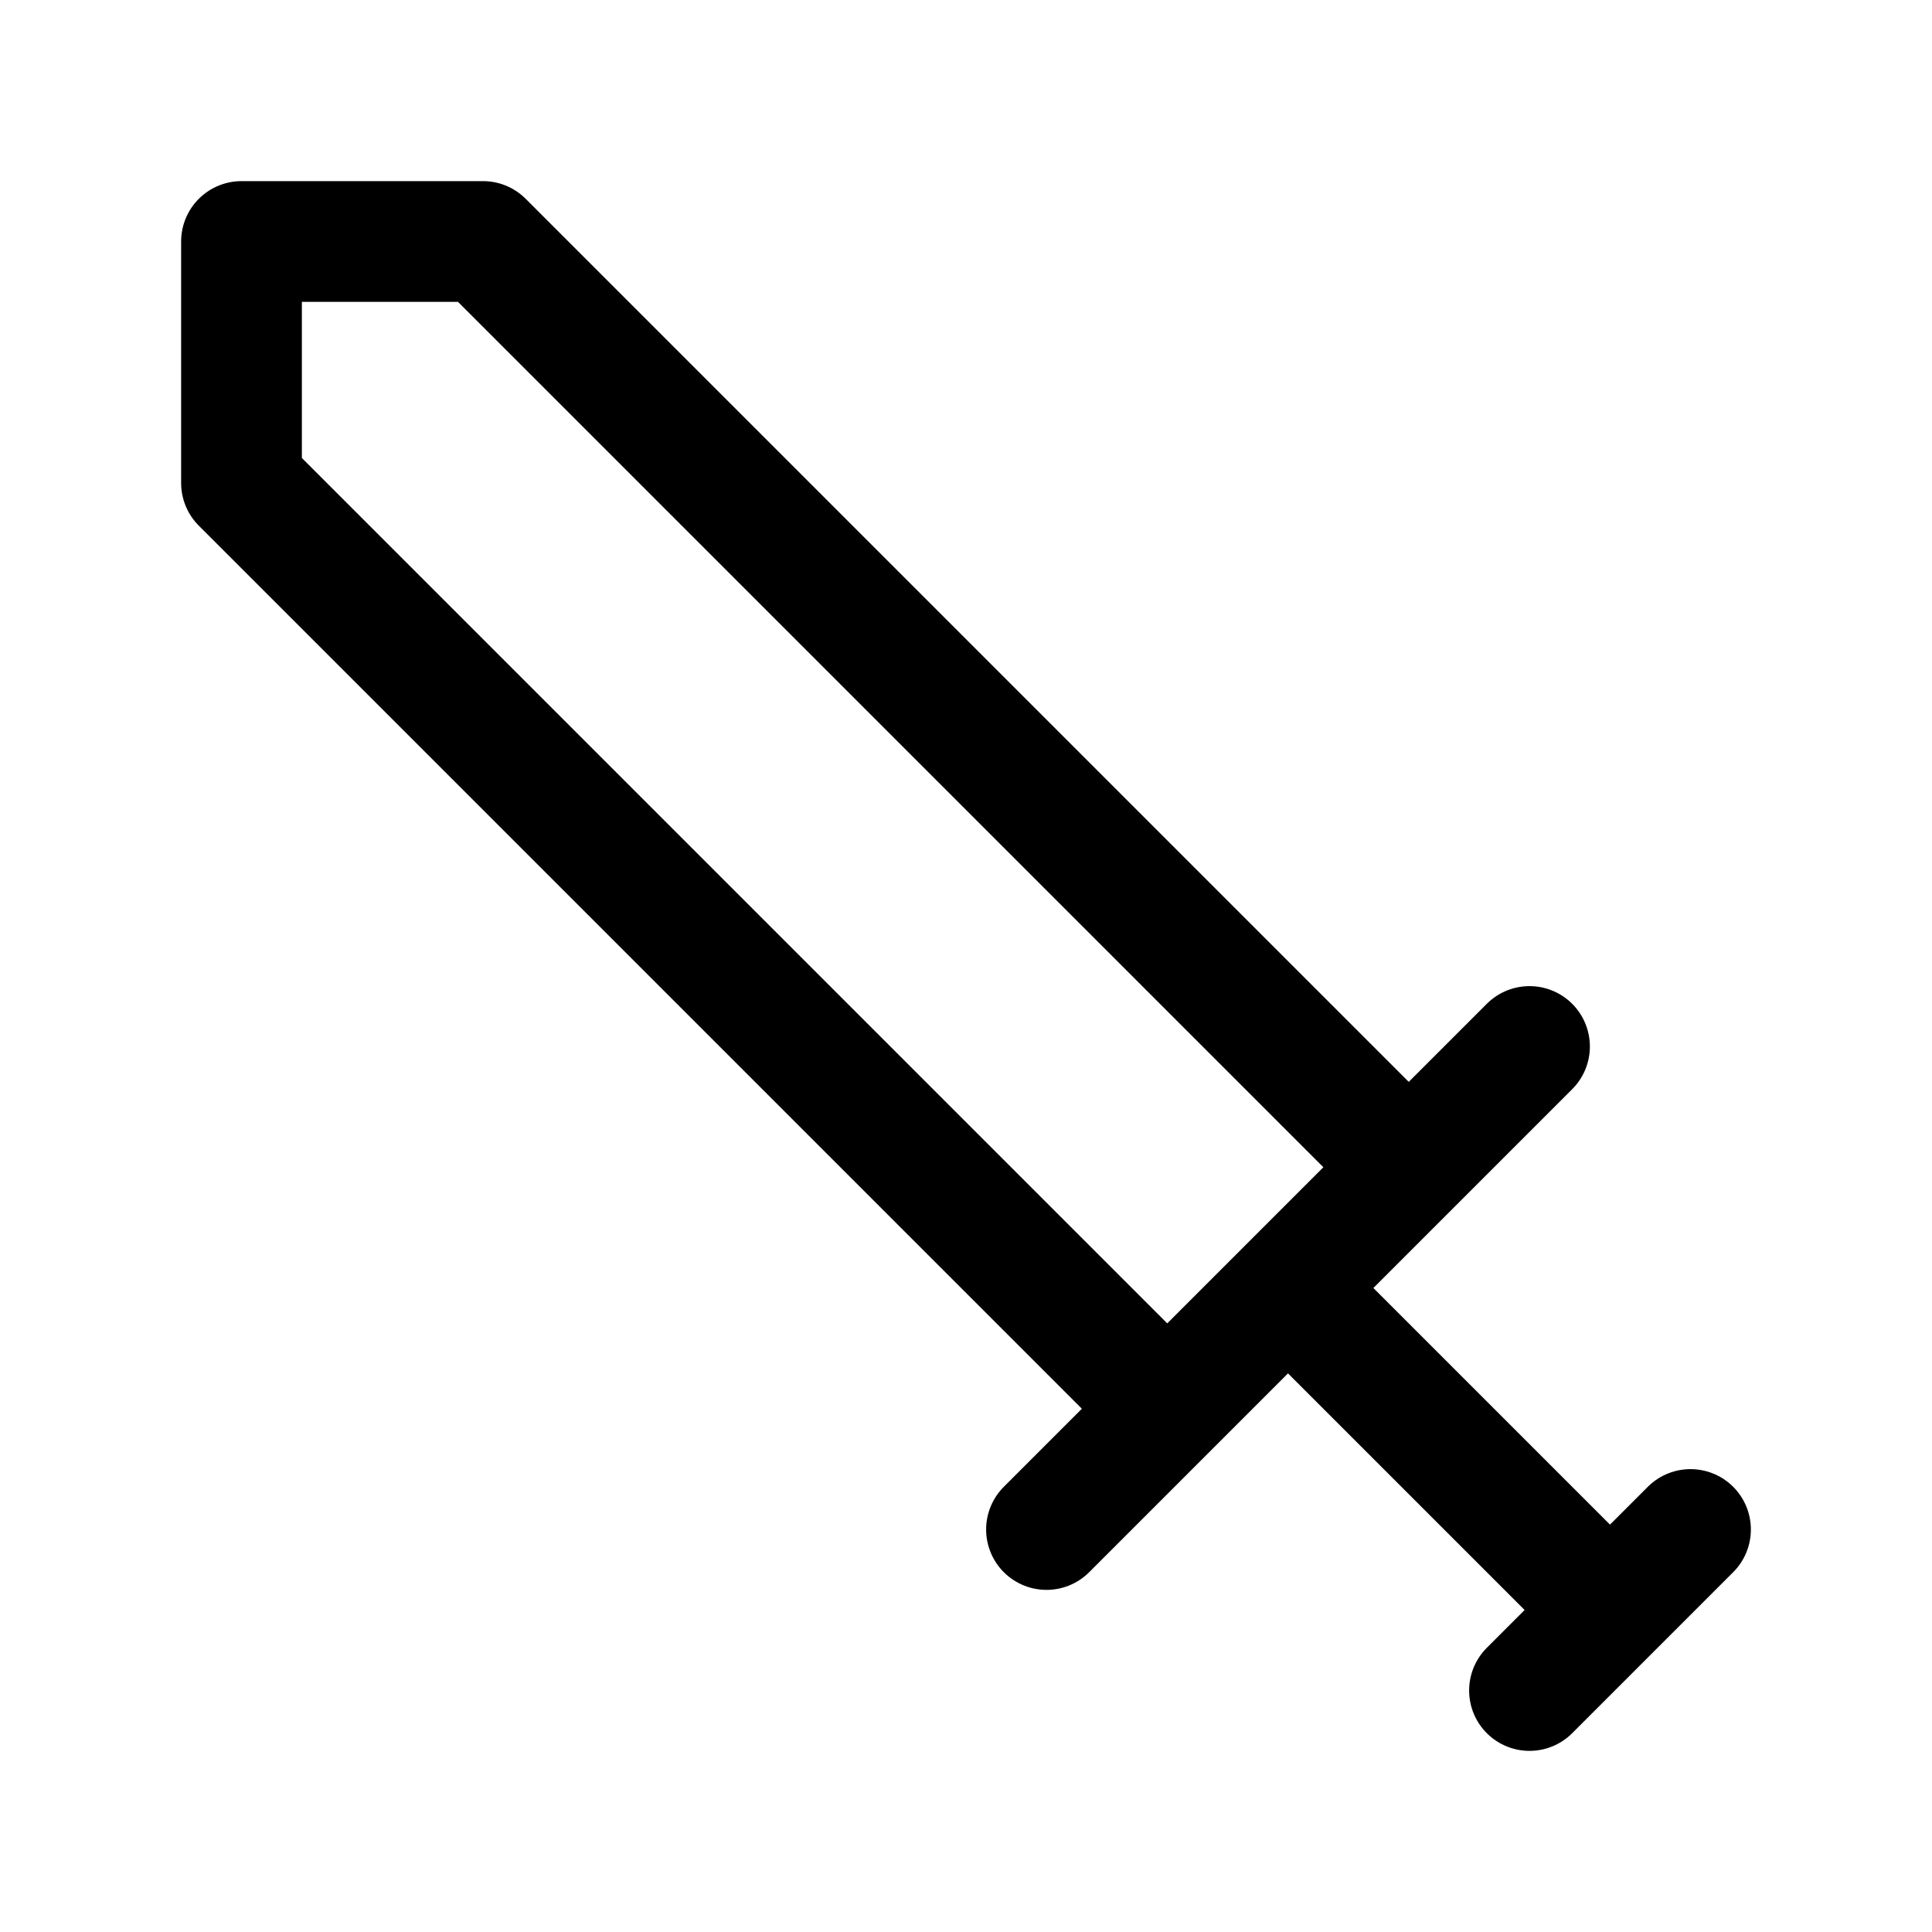
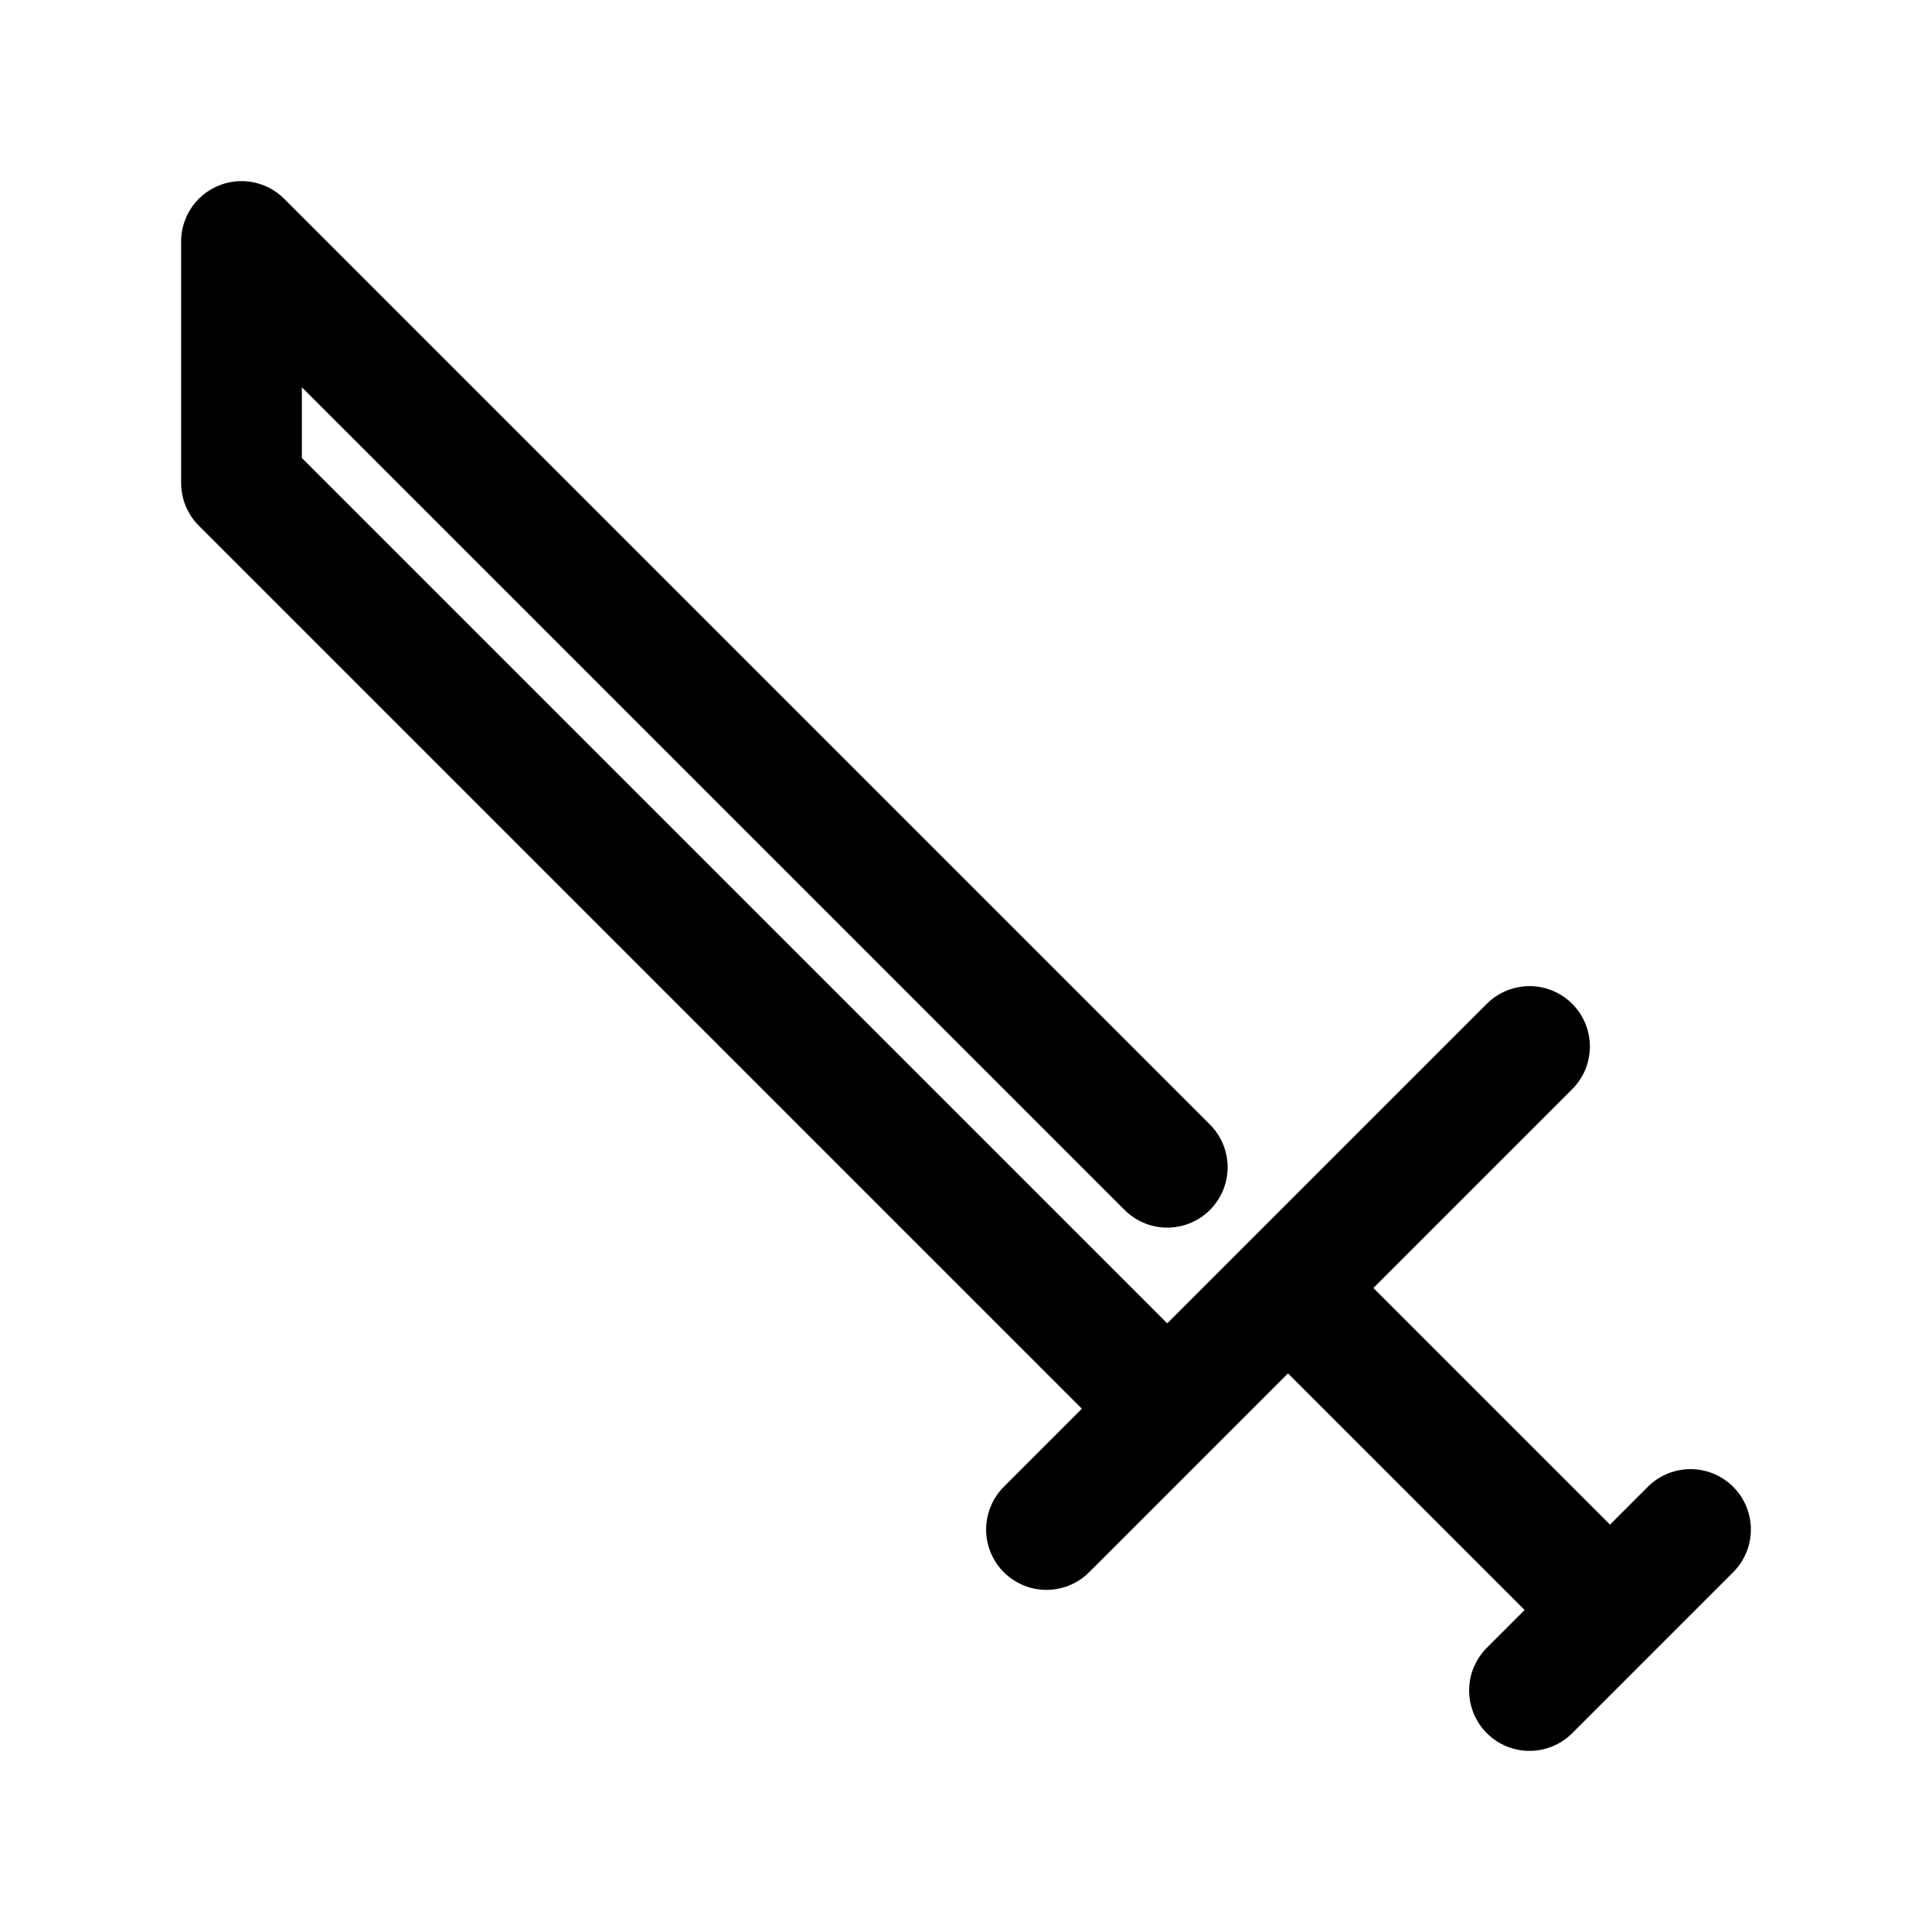
<svg xmlns="http://www.w3.org/2000/svg" width="24" height="24" fill="none" stroke="currentColor" stroke-linecap="round" stroke-linejoin="round" stroke-width="1.5" viewBox="0 0 24 24">
-   <path d="M14.5 17.5 3 6V3h3l11.5 11.5M13 19l6-6M16 16l4 4M19 21l2-2" />
+   <path d="M14.5 17.5 3 6V3l11.5 11.5M13 19l6-6M16 16l4 4M19 21l2-2" />
</svg>